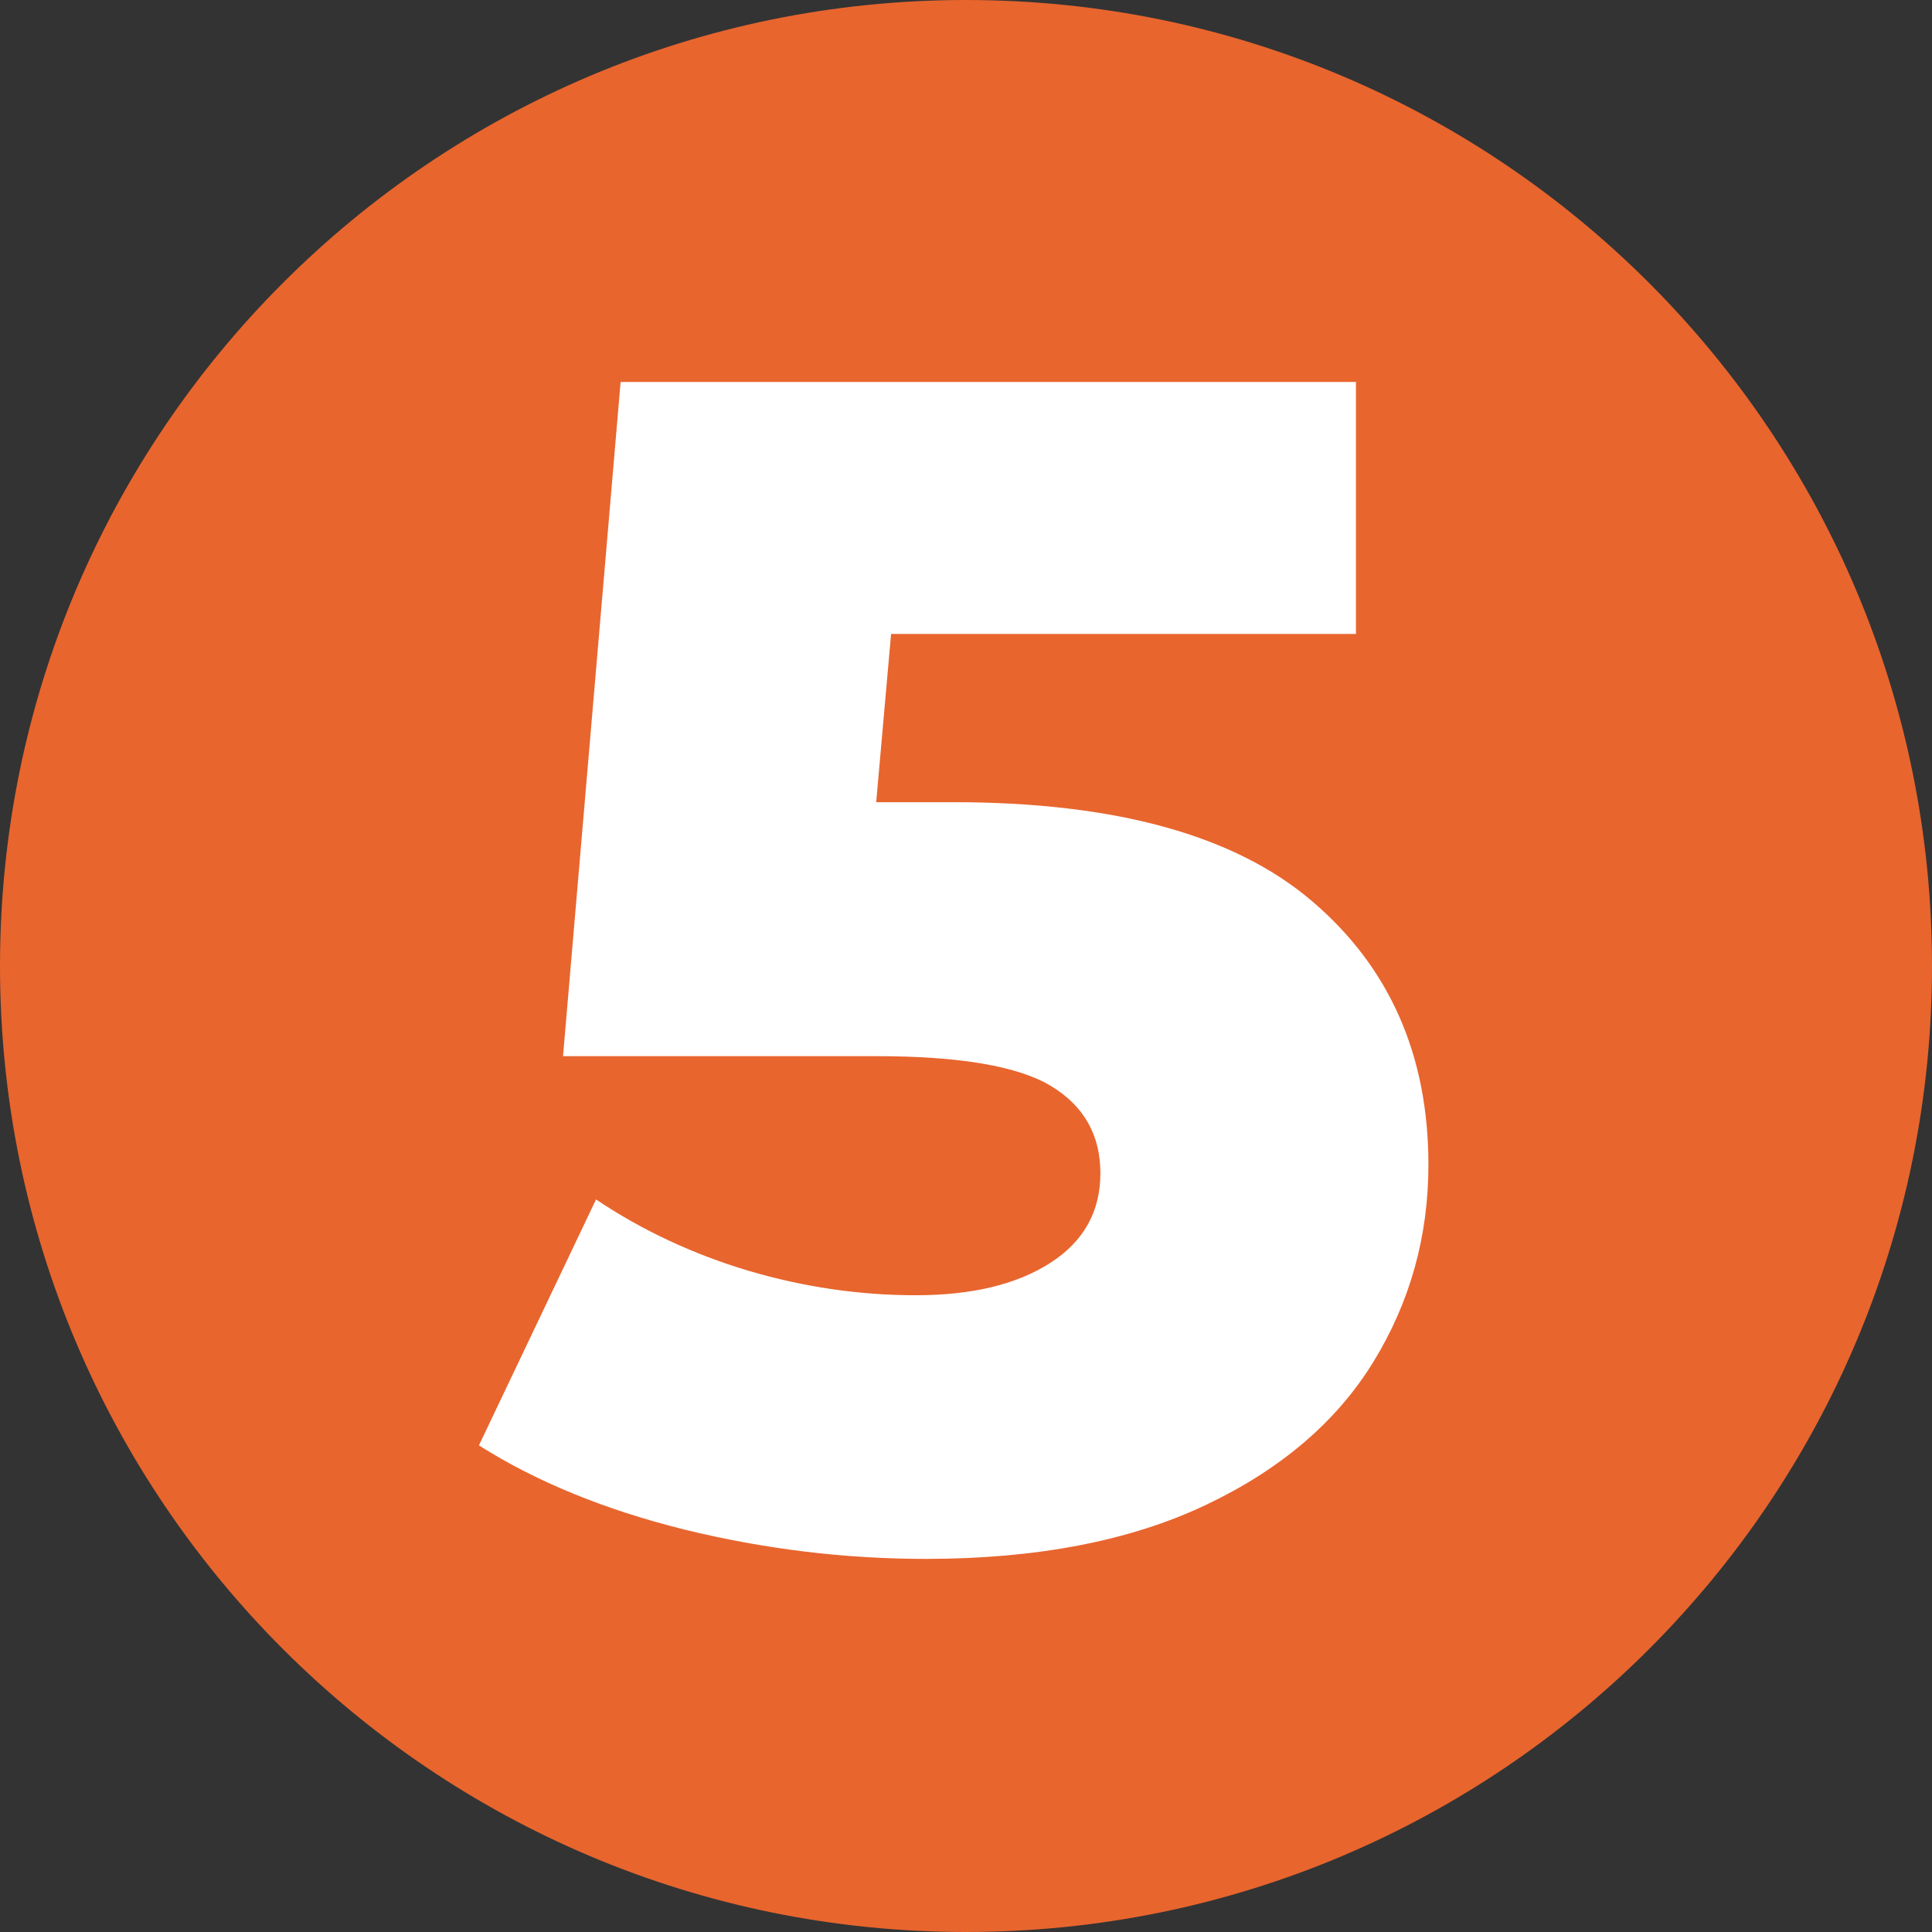
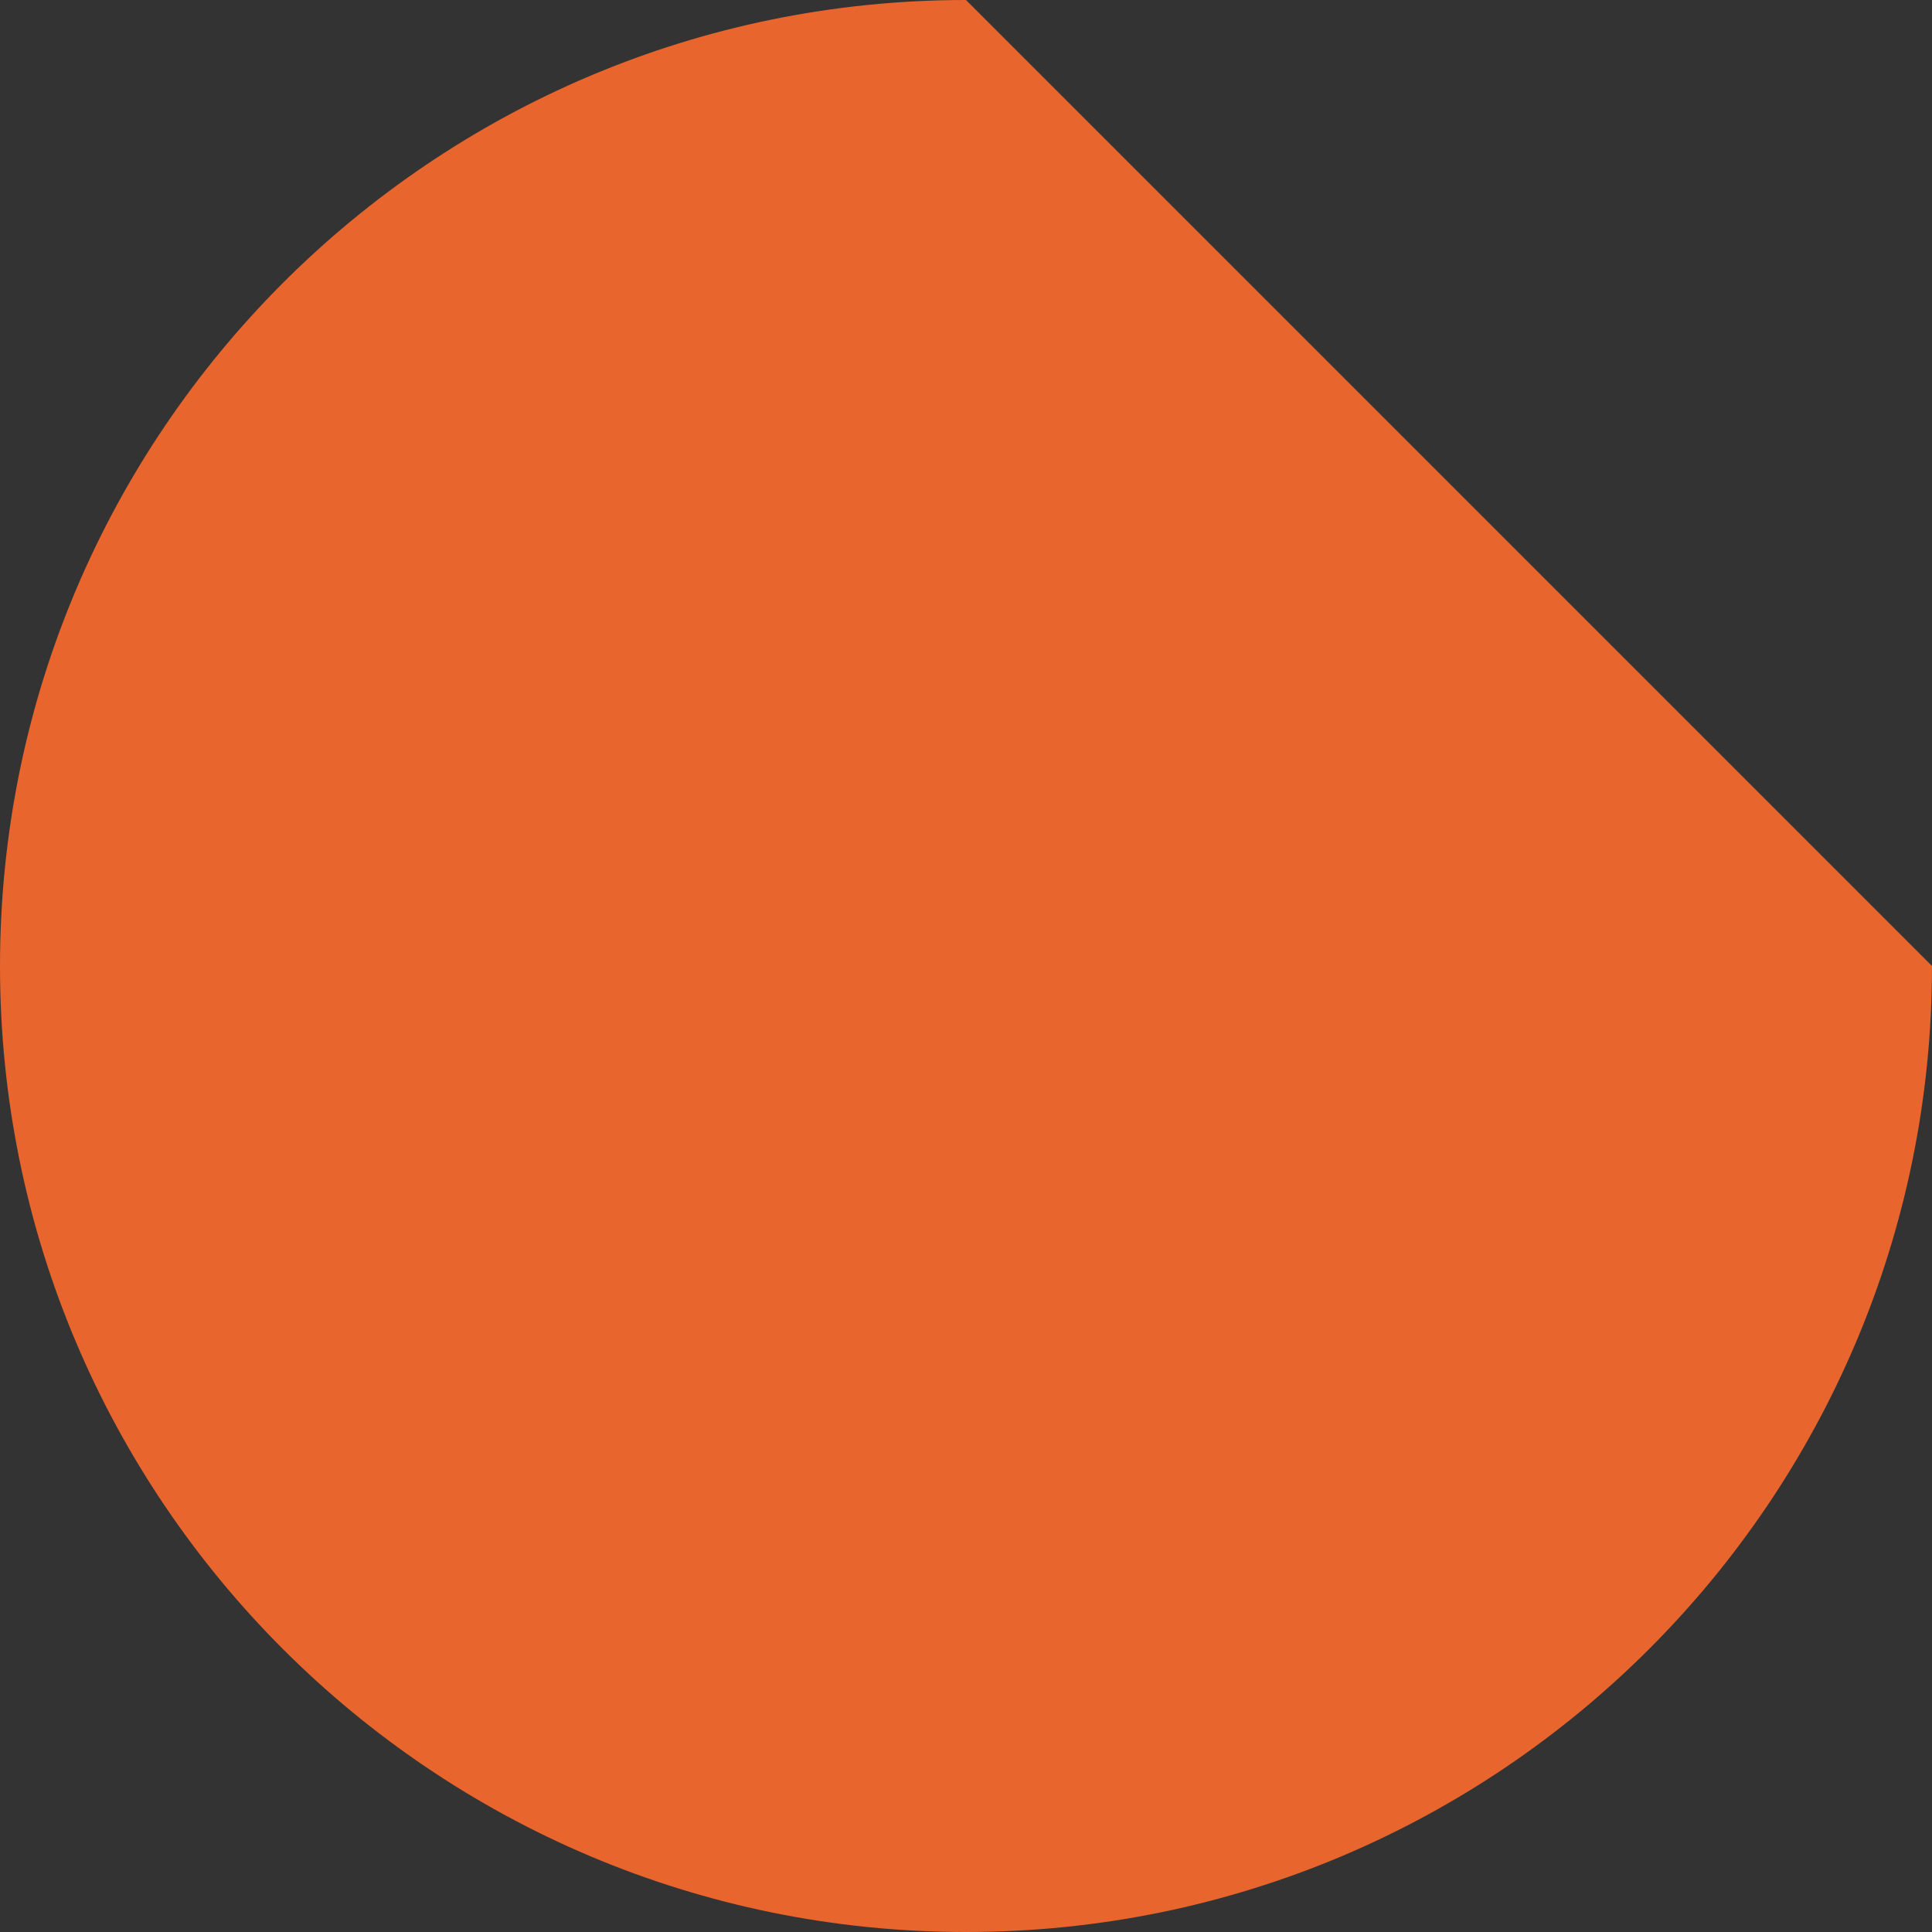
<svg xmlns="http://www.w3.org/2000/svg" width="100" zoomAndPan="magnify" viewBox="0 0 75 75" height="100" preserveAspectRatio="xMidYMid meet" version="1.0">
  <rect x="0" y="0" width="75" height="75" fill="#333333" stroke="none" />
  <defs>
    <g />
    <clipPath id="024a1e8780">
-       <path d="M 37.5 0 C 16.789 0 0 16.789 0 37.5 C 0 58.211 16.789 75 37.5 75 C 58.211 75 75 58.211 75 37.5 C 75 16.789 58.211 0 37.5 0 Z M 37.5 0 " clip-rule="nonzero" />
+       <path d="M 37.5 0 C 16.789 0 0 16.789 0 37.5 C 0 58.211 16.789 75 37.5 75 C 58.211 75 75 58.211 75 37.5 Z M 37.5 0 " clip-rule="nonzero" />
    </clipPath>
  </defs>
  <g clip-path="url(#024a1e8780)">
    <rect x="-7.5" width="90" fill="#e8652e" y="-7.5" height="90" fill-opacity="1" />
  </g>
  <g fill="#ffffff" fill-opacity="1">
    <g transform="translate(18.076, 59.625)">
      <g>
-         <path d="M 18.938 -28.484 C 25.219 -28.484 29.859 -27.203 32.859 -24.641 C 35.867 -22.078 37.375 -18.664 37.375 -14.406 C 37.375 -11.625 36.66 -9.07 35.234 -6.75 C 33.805 -4.426 31.629 -2.57 28.703 -1.188 C 25.773 0.195 22.16 0.891 17.859 0.891 C 14.703 0.891 11.578 0.508 8.484 -0.25 C 5.391 -1.02 2.734 -2.109 0.516 -3.516 L 5.062 -13.062 C 6.852 -11.863 8.82 -10.941 10.969 -10.297 C 13.125 -9.66 15.289 -9.344 17.469 -9.344 C 19.645 -9.344 21.383 -9.758 22.688 -10.594 C 23.988 -11.426 24.641 -12.586 24.641 -14.078 C 24.641 -15.566 24 -16.695 22.719 -17.469 C 21.438 -18.238 19.176 -18.625 15.938 -18.625 L 3.781 -18.625 L 6.016 -44.797 L 34.562 -44.797 L 34.562 -35.016 L 16.516 -35.016 L 15.938 -28.484 Z M 18.938 -28.484 " />
-       </g>
+         </g>
    </g>
  </g>
</svg>